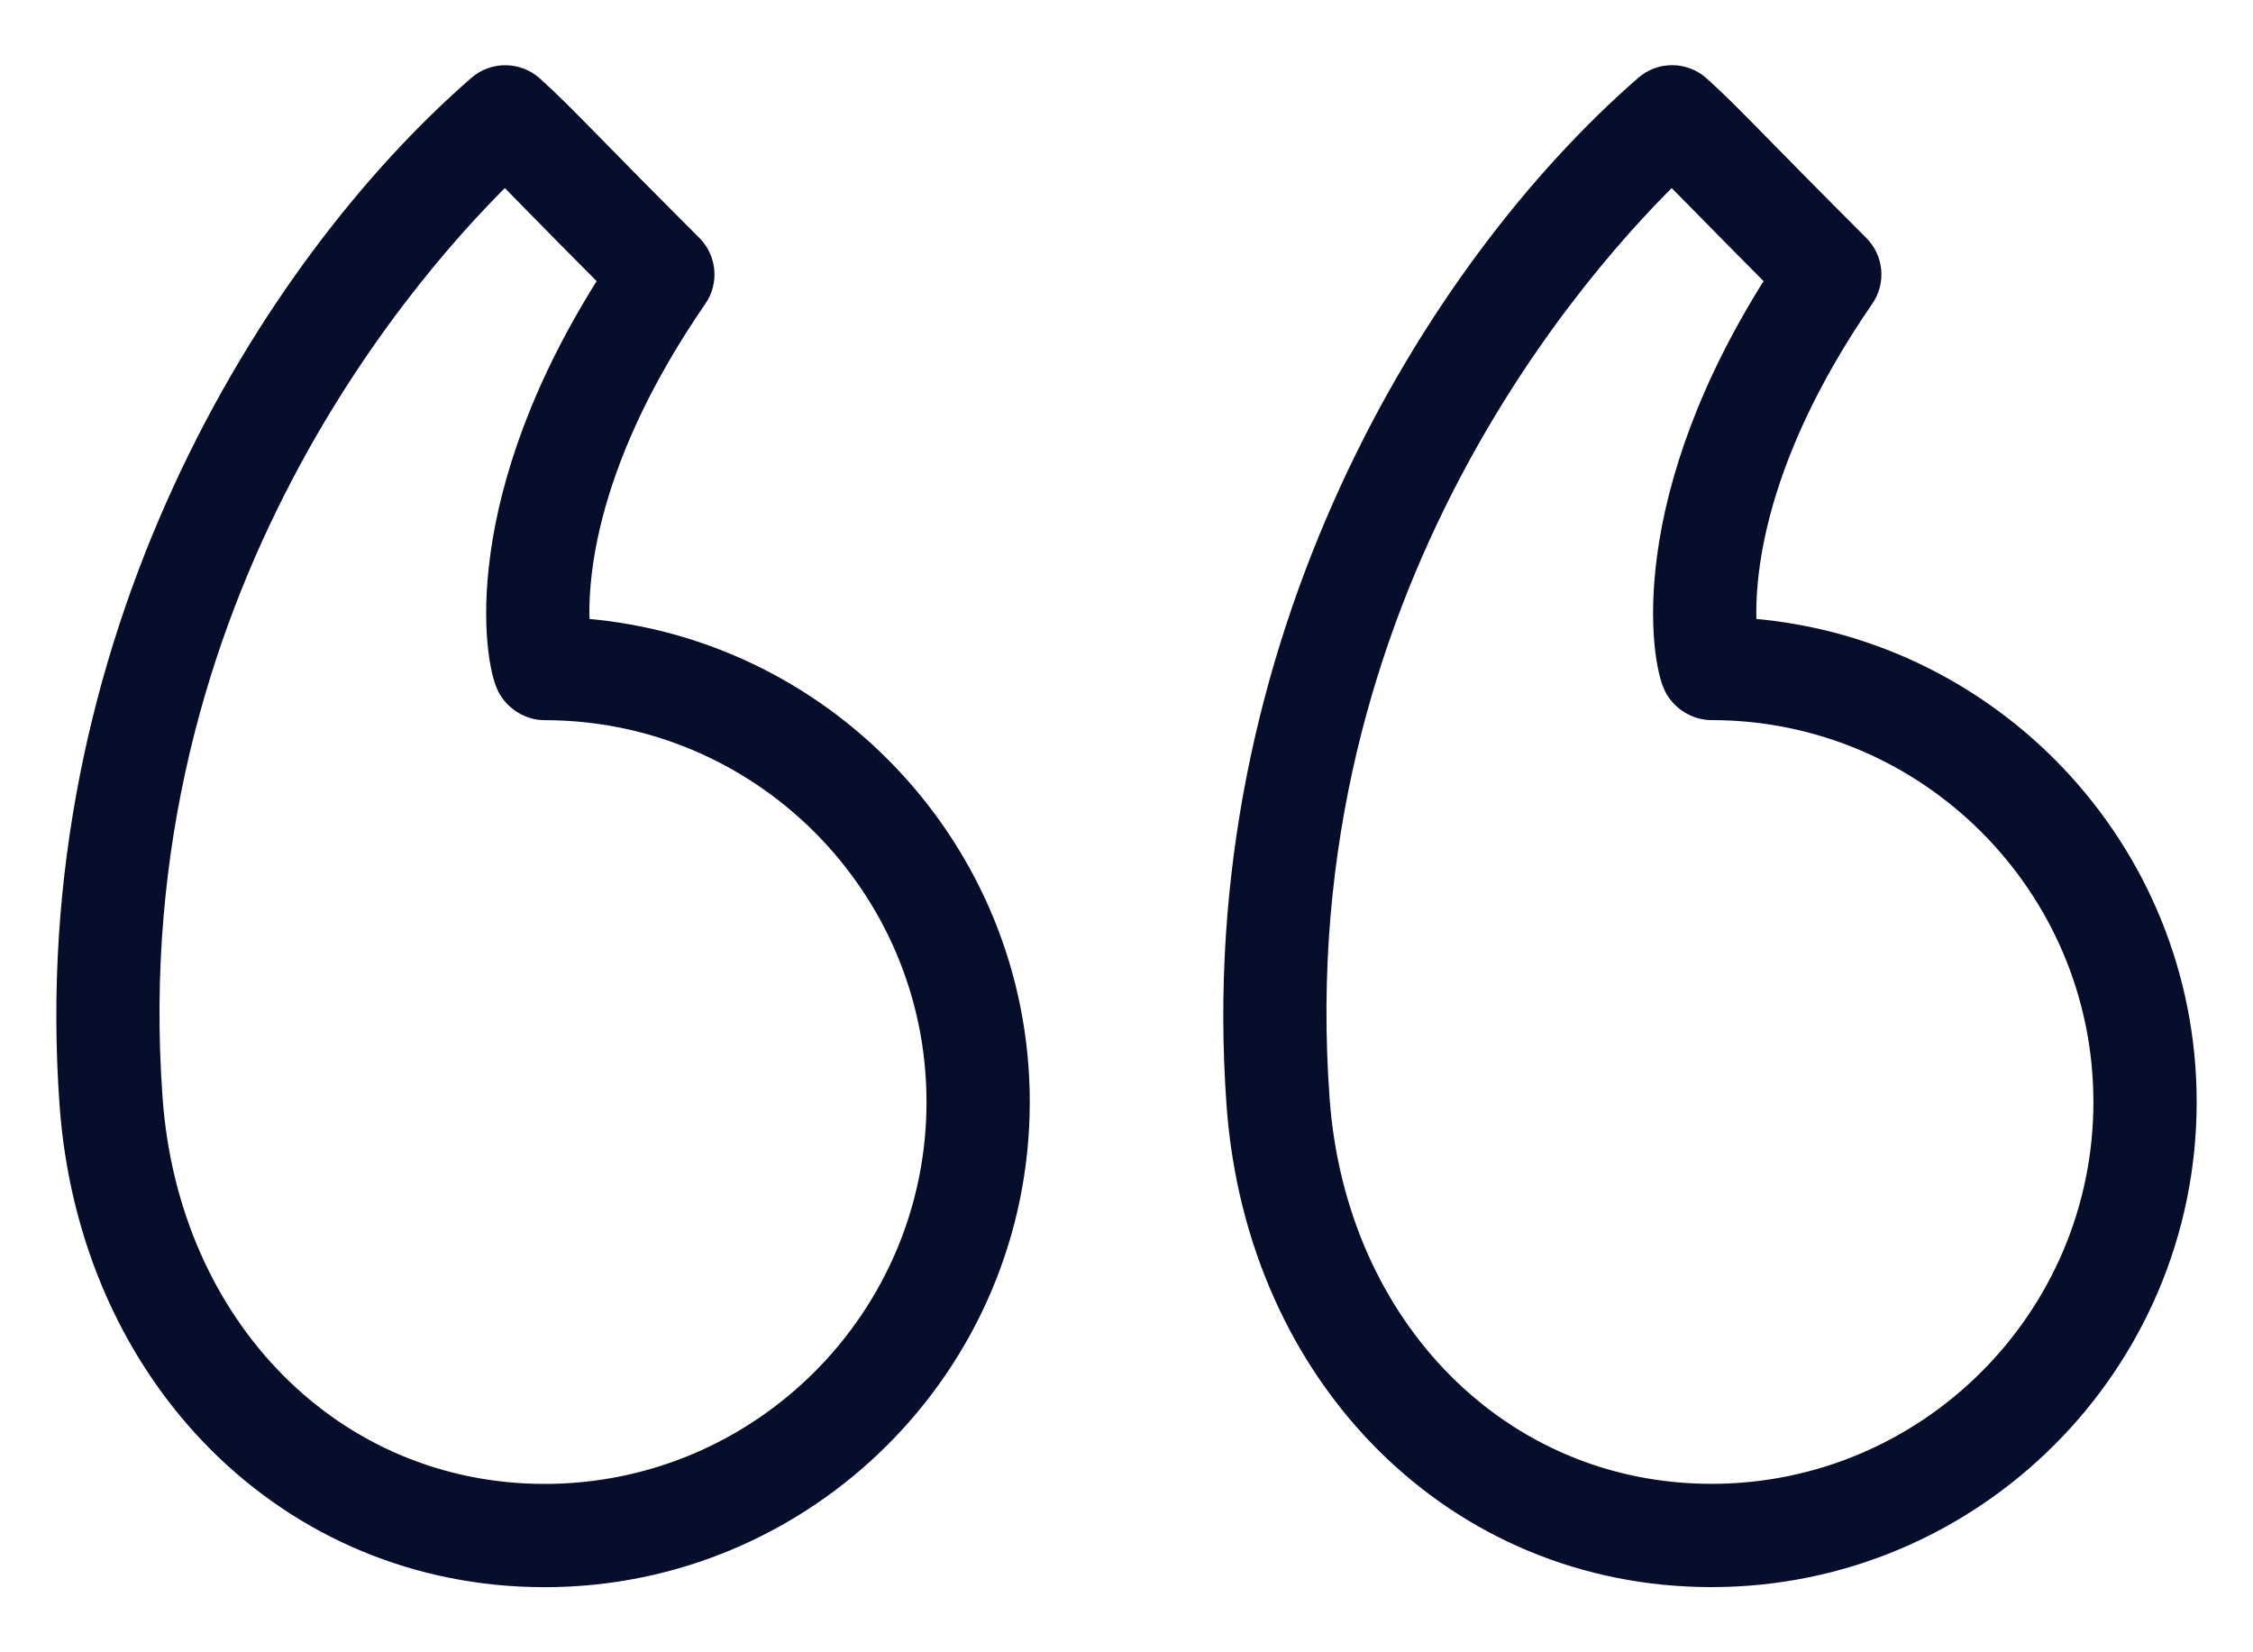
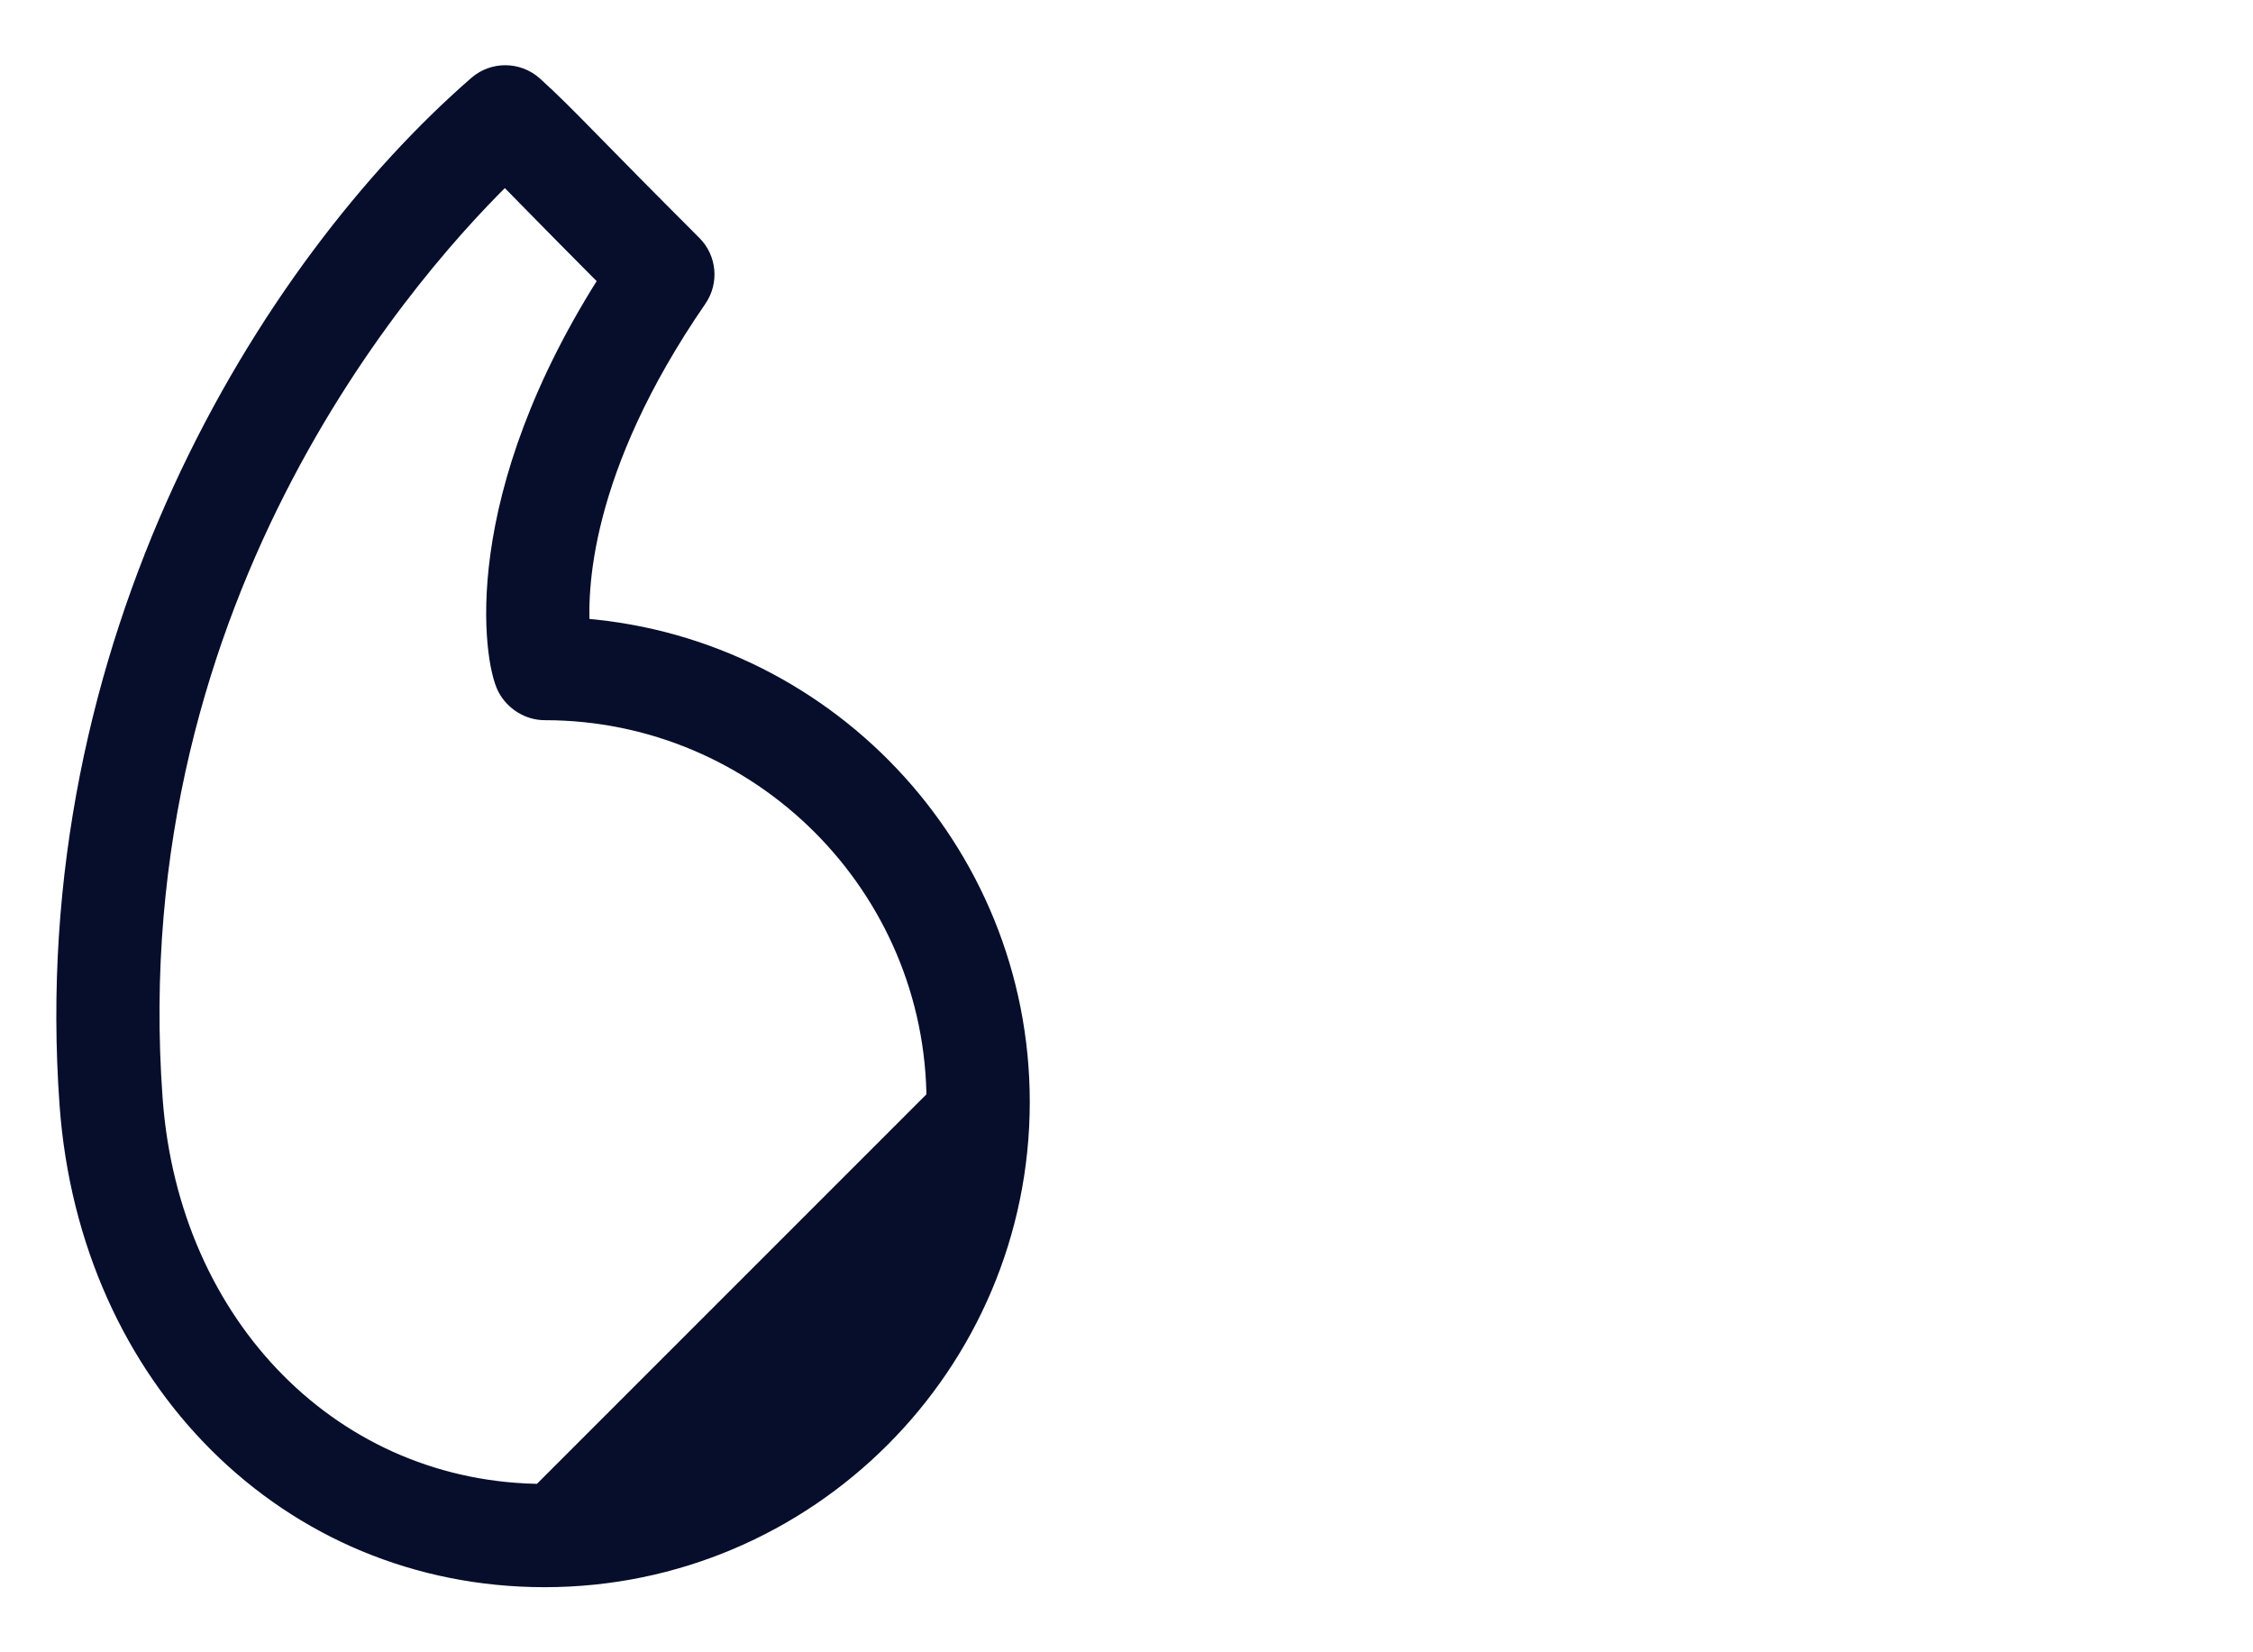
<svg xmlns="http://www.w3.org/2000/svg" width="30" height="22" viewBox="0 0 30 22" fill="none">
-   <path d="M23.15 8.474C23.094 7.864 23.137 6.207 24.725 3.902C24.845 3.728 24.823 3.494 24.674 3.345C24.026 2.697 23.626 2.289 23.345 2.003C22.975 1.626 22.806 1.454 22.559 1.231C22.395 1.082 22.145 1.08 21.978 1.225C19.211 3.633 16.137 8.609 16.582 14.705C16.843 18.284 19.454 20.882 22.79 20.882C26.214 20.882 29 18.097 29 14.673C29 11.37 26.407 8.661 23.15 8.474ZM22.79 20.007C19.925 20.007 17.681 17.75 17.455 14.641C17.455 14.641 17.455 14.641 17.455 14.641C16.954 7.785 21.03 3.332 22.261 2.153C22.381 2.271 22.518 2.41 22.721 2.616C22.964 2.864 23.297 3.203 23.801 3.709C21.874 6.678 22.238 8.794 22.397 9.097C22.473 9.241 22.628 9.338 22.79 9.338C25.732 9.338 28.125 11.731 28.125 14.673C28.125 17.614 25.732 20.007 22.79 20.007Z" fill="#060E2C" stroke="#060E2C" stroke-width="0.5" />
-   <path d="M7.612 8.474C7.555 7.866 7.597 6.21 9.187 3.902C9.306 3.729 9.285 3.494 9.136 3.345C8.49 2.699 8.089 2.291 7.809 2.005C7.438 1.627 7.269 1.455 7.022 1.231C6.857 1.083 6.607 1.081 6.441 1.225C3.673 3.633 0.599 8.608 1.043 14.705V14.705C1.305 18.284 3.916 20.883 7.252 20.883C10.676 20.883 13.462 18.097 13.462 14.673C13.462 11.37 10.87 8.661 7.612 8.474ZM7.252 20.008C4.388 20.008 2.143 17.751 1.916 14.641V14.642C1.417 7.784 5.492 3.332 6.724 2.153C6.844 2.271 6.982 2.411 7.184 2.618C7.427 2.866 7.76 3.204 8.263 3.709C6.336 6.679 6.7 8.794 6.859 9.097C6.935 9.241 7.09 9.339 7.252 9.339C10.194 9.339 12.587 11.732 12.587 14.673C12.587 17.614 10.194 20.008 7.252 20.008Z" fill="#060E2C" stroke="#060E2C" stroke-width="0.5" />
+   <path d="M7.612 8.474C7.555 7.866 7.597 6.21 9.187 3.902C9.306 3.729 9.285 3.494 9.136 3.345C8.49 2.699 8.089 2.291 7.809 2.005C7.438 1.627 7.269 1.455 7.022 1.231C6.857 1.083 6.607 1.081 6.441 1.225C3.673 3.633 0.599 8.608 1.043 14.705V14.705C1.305 18.284 3.916 20.883 7.252 20.883C10.676 20.883 13.462 18.097 13.462 14.673C13.462 11.37 10.87 8.661 7.612 8.474ZM7.252 20.008C4.388 20.008 2.143 17.751 1.916 14.641V14.642C1.417 7.784 5.492 3.332 6.724 2.153C6.844 2.271 6.982 2.411 7.184 2.618C7.427 2.866 7.76 3.204 8.263 3.709C6.336 6.679 6.7 8.794 6.859 9.097C6.935 9.241 7.09 9.339 7.252 9.339C10.194 9.339 12.587 11.732 12.587 14.673Z" fill="#060E2C" stroke="#060E2C" stroke-width="0.5" />
</svg>